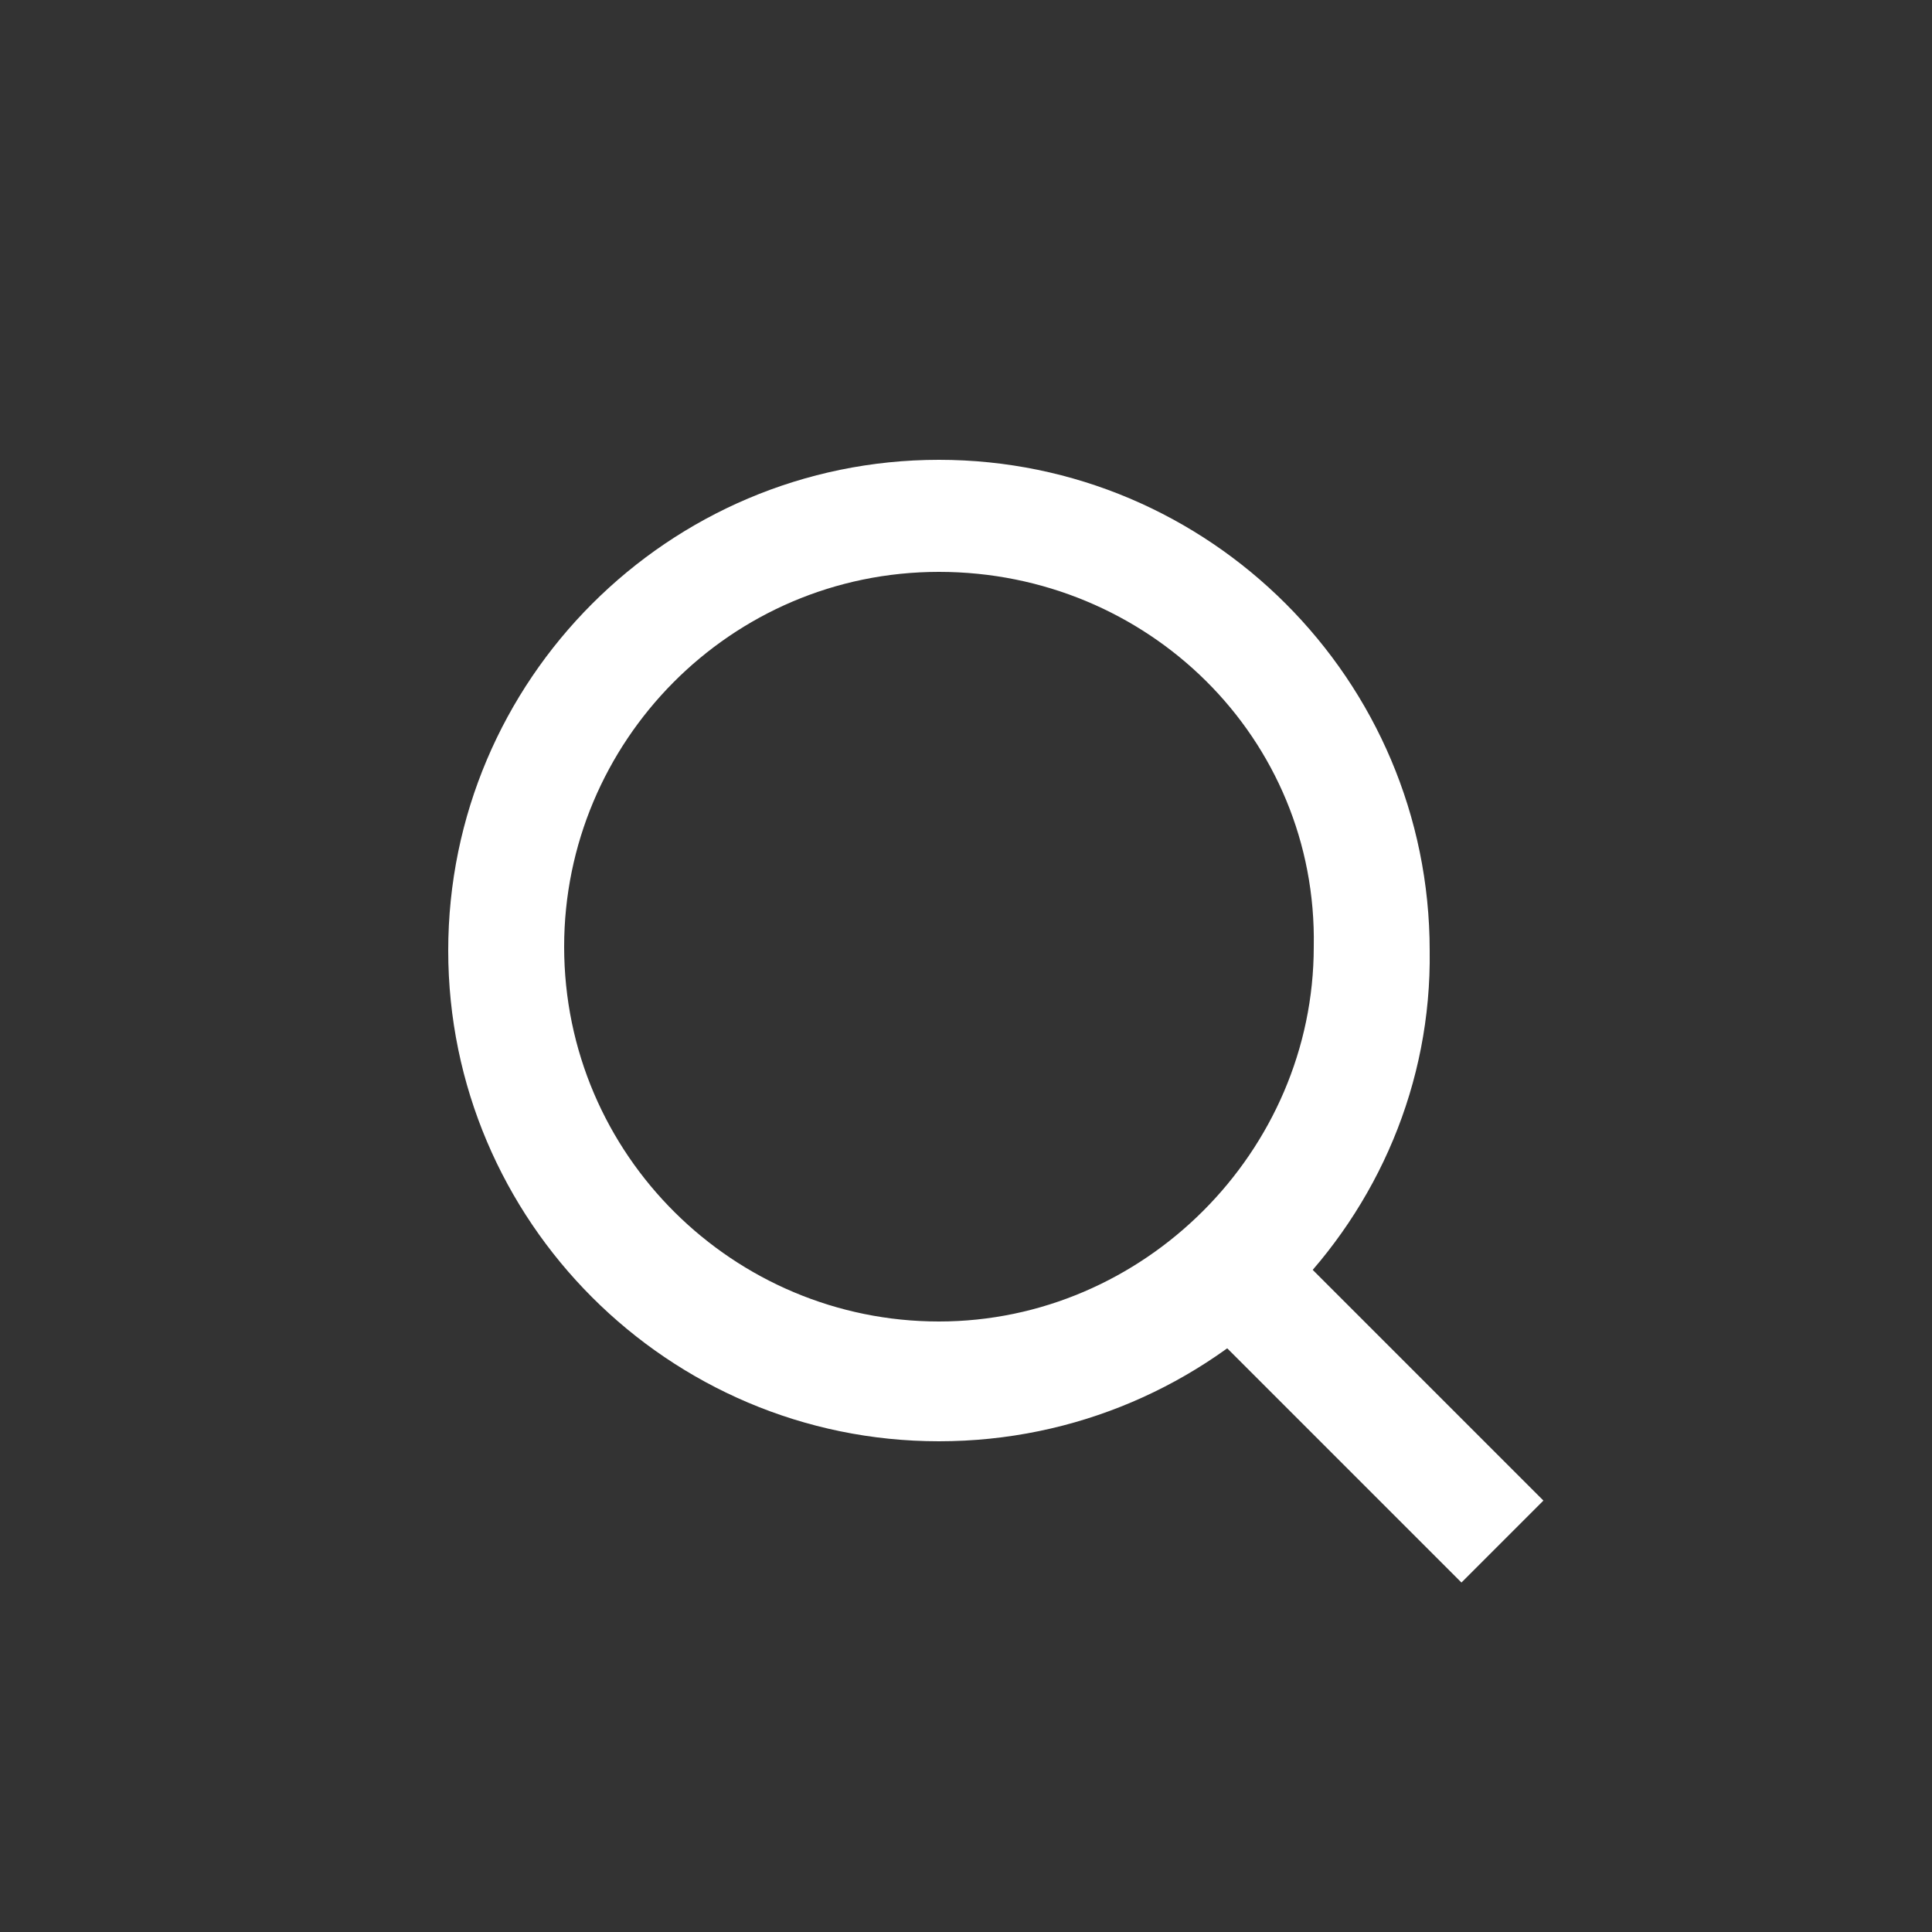
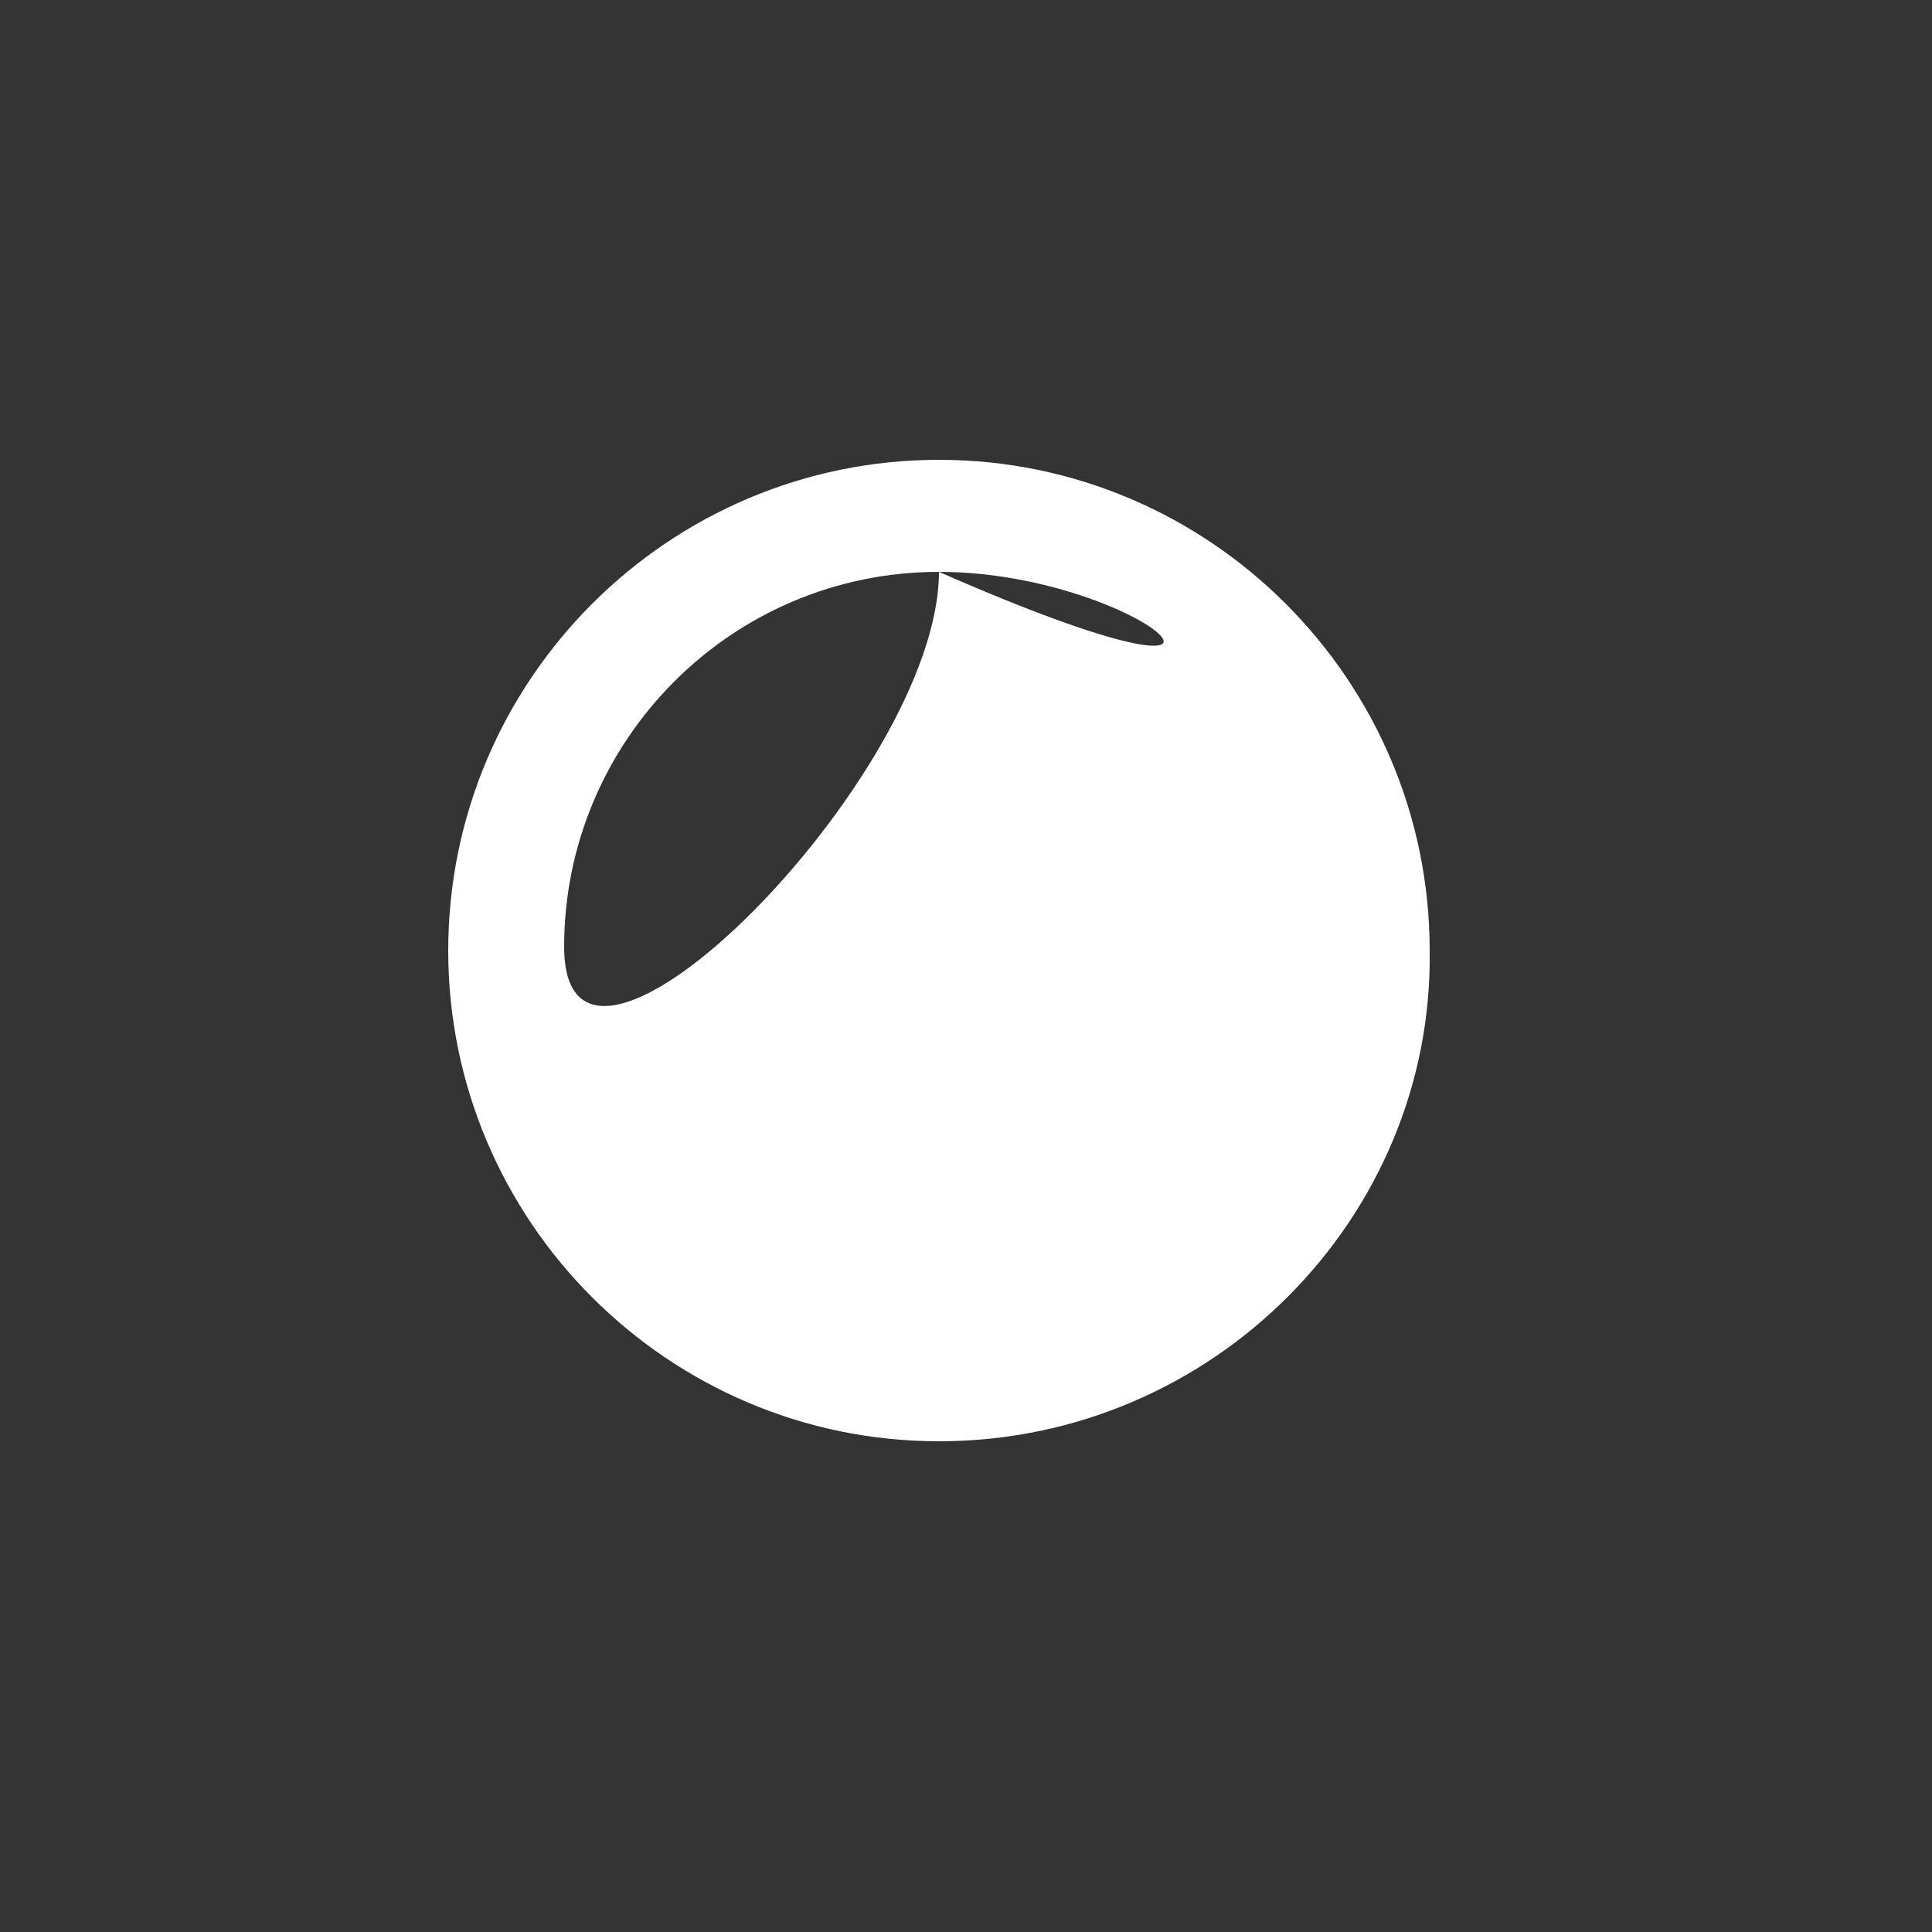
<svg xmlns="http://www.w3.org/2000/svg" version="1.1" id="图层_1" x="0px" y="0px" viewBox="-4 6 50 50" style="enable-background:new -4 6 50 50;" xml:space="preserve">
  <rect x="-4" y="6" width="50" height="50" fill="#333333" stroke="none" />
  <style type="text/css">
	.st0{fill:#FFFFFF;}
</style>
  <g id="XMLID_2_">
-     <rect id="XMLID_9_" x="26.8" y="41.1" transform="matrix(-0.707 -0.707 0.707 -0.707 23.712 94.961)" class="st0" width="9.5" height="3" />
-   </g>
+     </g>
  <g id="XMLID_1_">
-     <path id="XMLID_5_" class="st0" d="M20.3,43.3c-7,0-12.7-5.7-12.7-12.7s5.7-12.7,12.7-12.7S33,23.6,33,30.6   C33.1,37.5,27.4,43.3,20.3,43.3z M20.3,20.8c-5.4,0-9.7,4.4-9.7,9.7c0,5.4,4.4,9.7,9.7,9.7s9.7-4.4,9.7-9.7   C30.1,25.1,25.7,20.8,20.3,20.8z" />
+     <path id="XMLID_5_" class="st0" d="M20.3,43.3c-7,0-12.7-5.7-12.7-12.7s5.7-12.7,12.7-12.7S33,23.6,33,30.6   C33.1,37.5,27.4,43.3,20.3,43.3z M20.3,20.8c-5.4,0-9.7,4.4-9.7,9.7s9.7-4.4,9.7-9.7   C30.1,25.1,25.7,20.8,20.3,20.8z" />
  </g>
</svg>